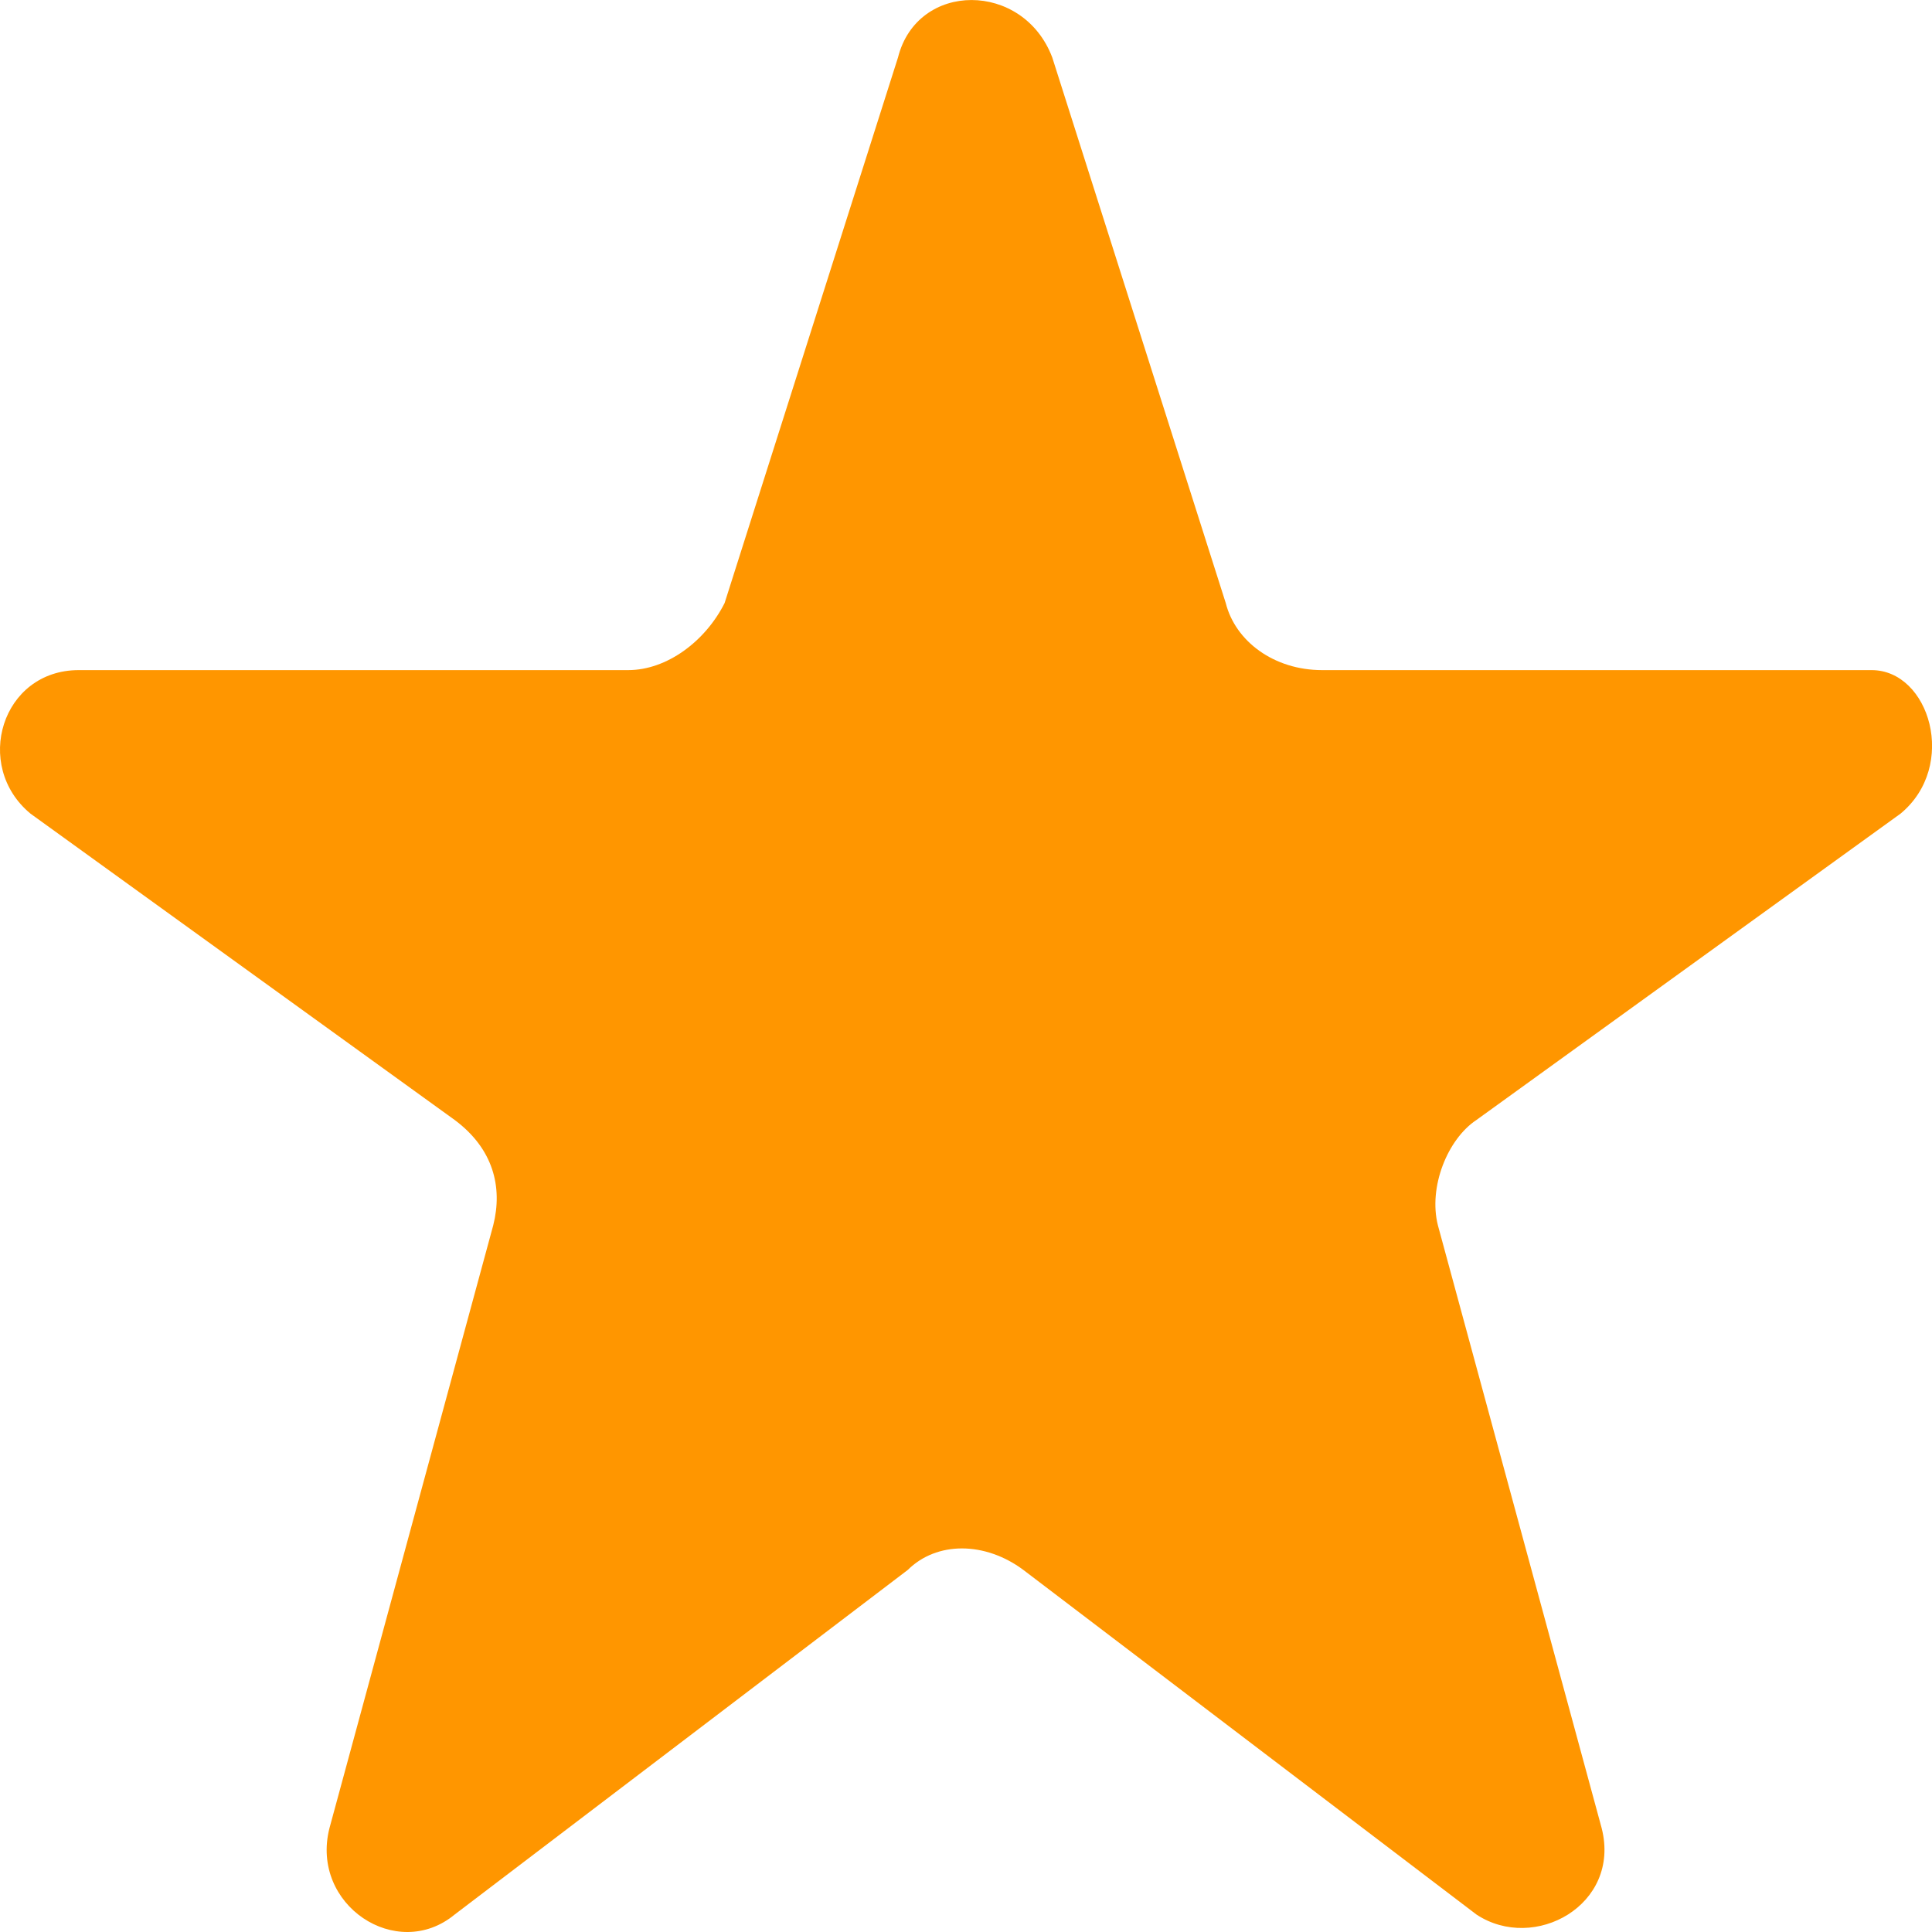
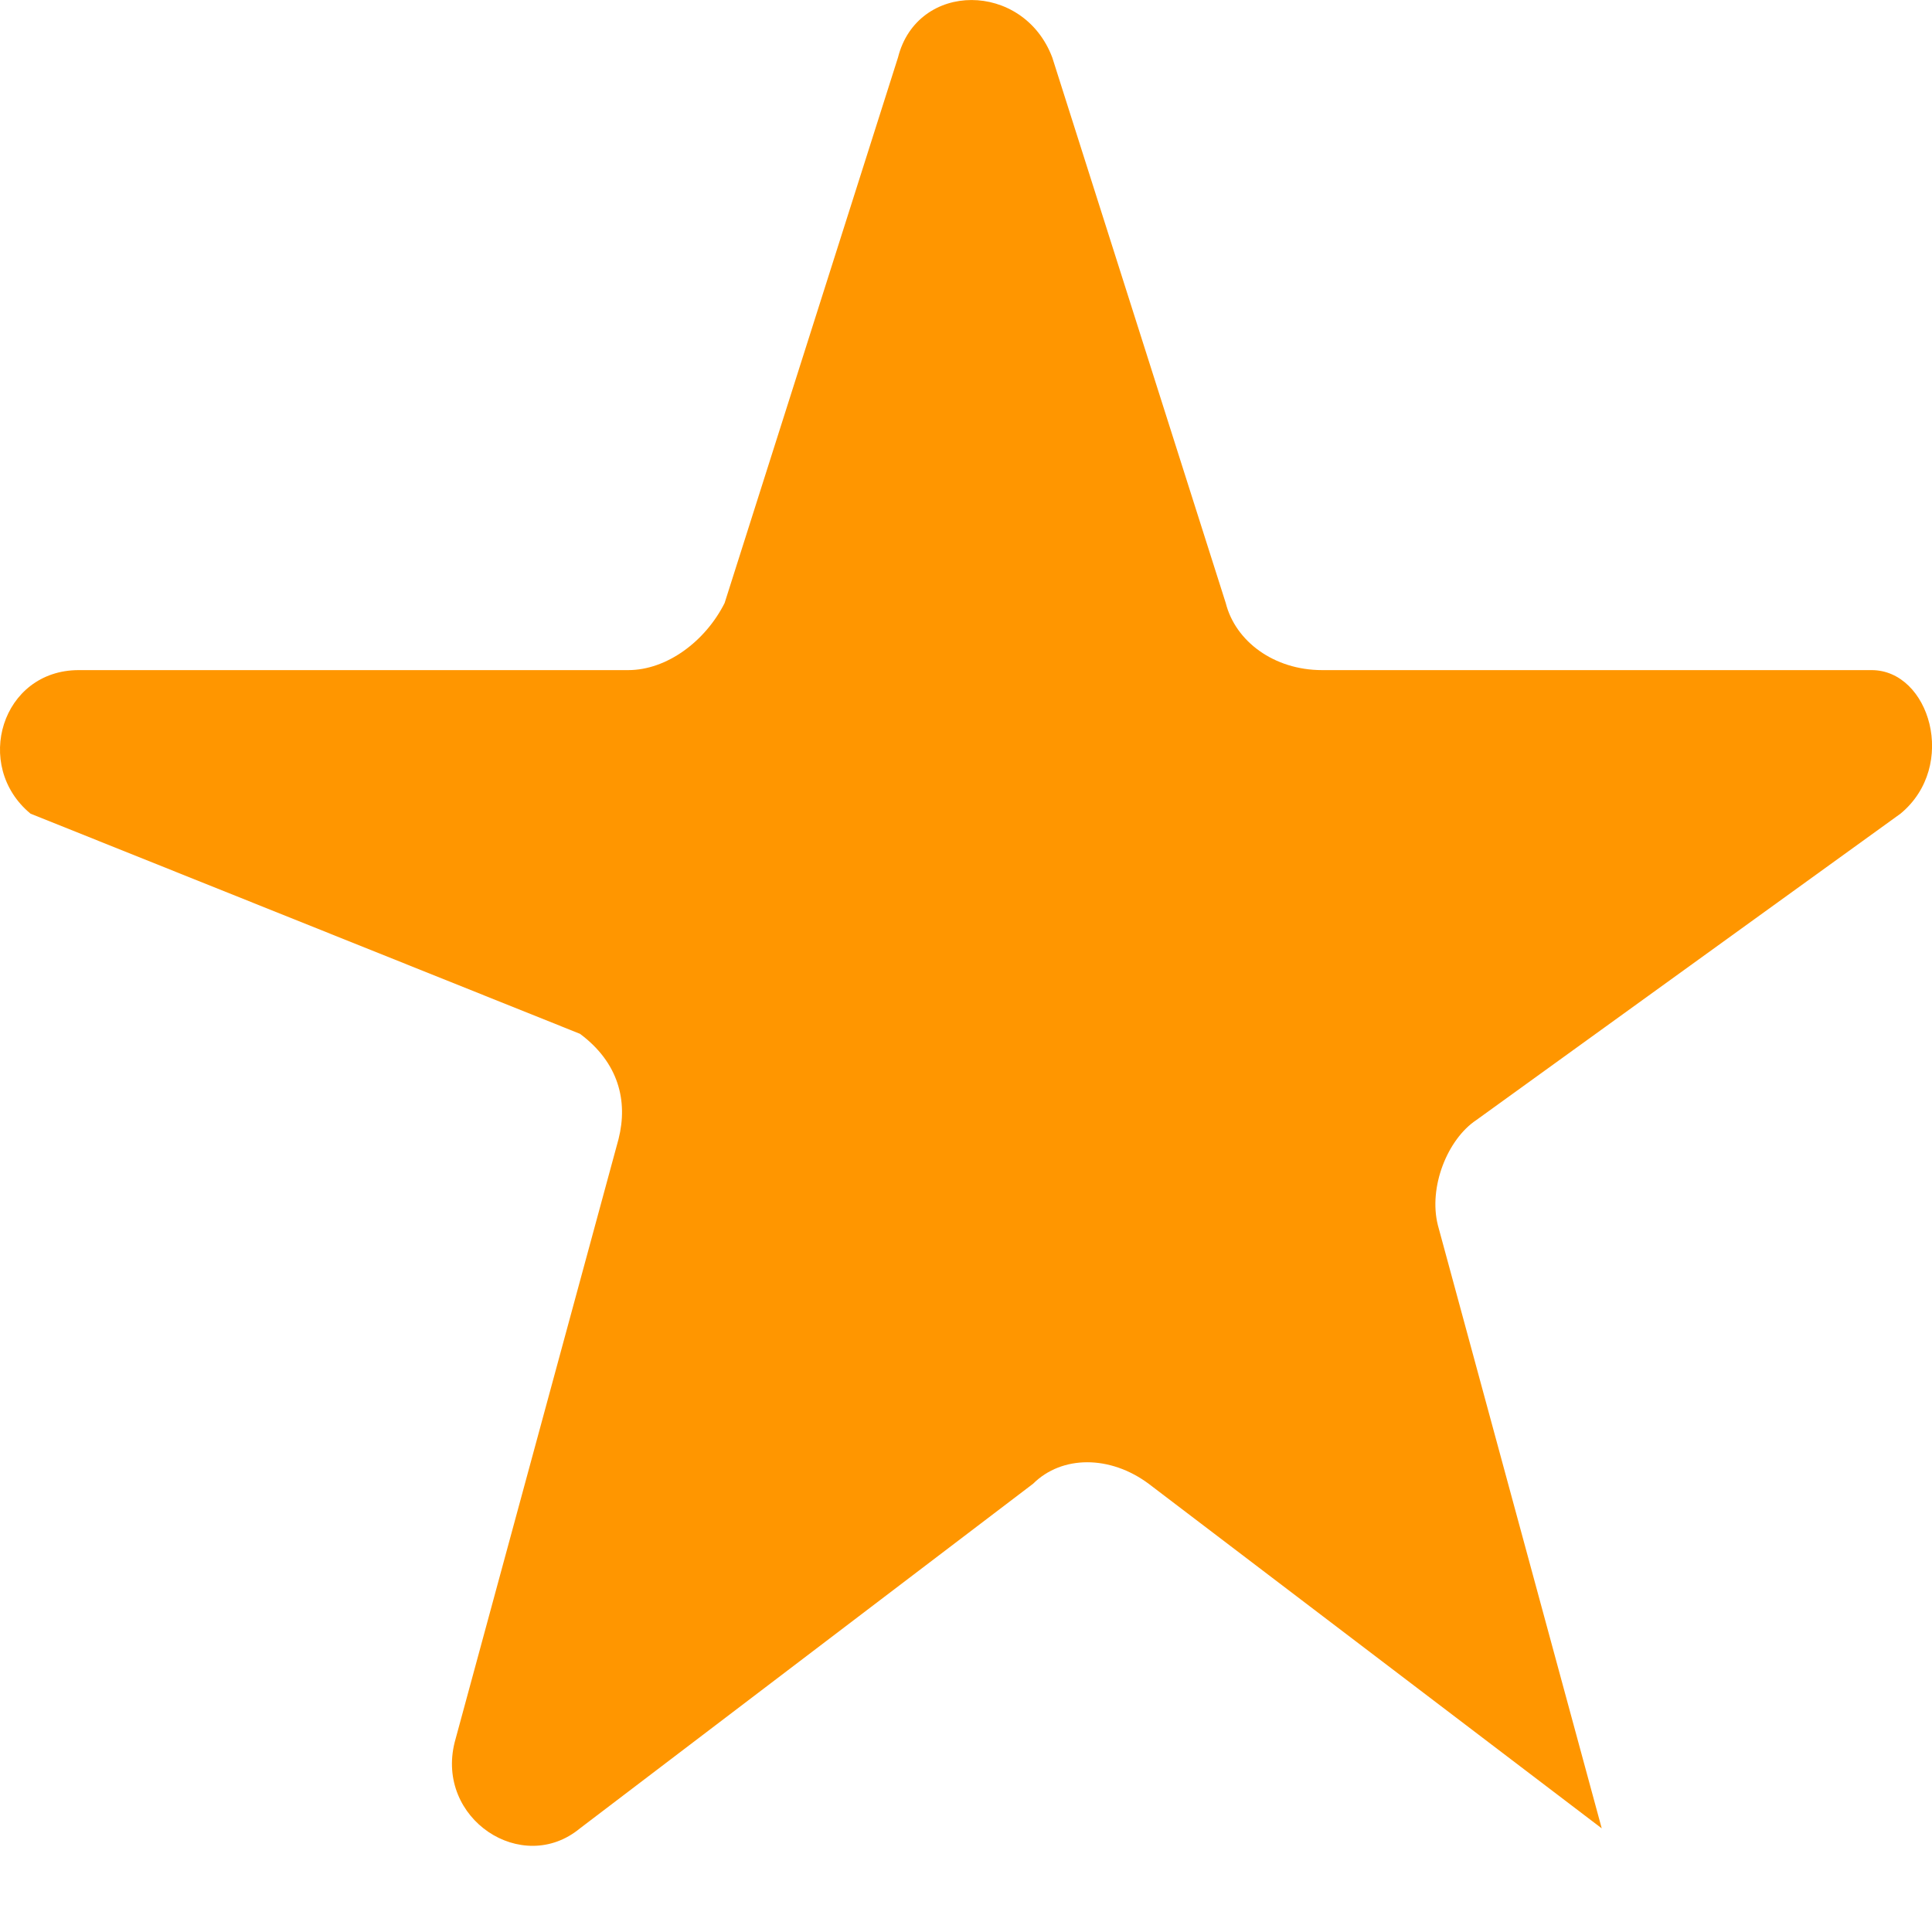
<svg xmlns="http://www.w3.org/2000/svg" fill="none" viewBox="0 0 20 20">
-   <path fill="#FF9600" d="m19.674 8.423-4.39 3.171c-.299.198-.499.694-.399 1.09l1.696 6.243c.2.793-.698 1.288-1.297.892l-4.69-3.567c-.399-.297-.898-.297-1.197 0l-4.69 3.567c-.599.495-1.497-.099-1.297-.892l1.696-6.243c.1-.396 0-.793-.399-1.09L.316 8.423c-.599-.495-.299-1.486.499-1.486H6.503c.399 0 .798-.297.998-.694L9.296.595c.2-.793 1.297-.793 1.597 0L12.689 6.243c.1.396.499.694.998.694h5.688c.599 0 .898.991.299 1.486Z" />
+   <path fill="#FF9600" d="m19.674 8.423-4.39 3.171c-.299.198-.499.694-.399 1.09l1.696 6.243l-4.69-3.567c-.399-.297-.898-.297-1.197 0l-4.69 3.567c-.599.495-1.497-.099-1.297-.892l1.696-6.243c.1-.396 0-.793-.399-1.09L.316 8.423c-.599-.495-.299-1.486.499-1.486H6.503c.399 0 .798-.297.998-.694L9.296.595c.2-.793 1.297-.793 1.597 0L12.689 6.243c.1.396.499.694.998.694h5.688c.599 0 .898.991.299 1.486Z" />
</svg>